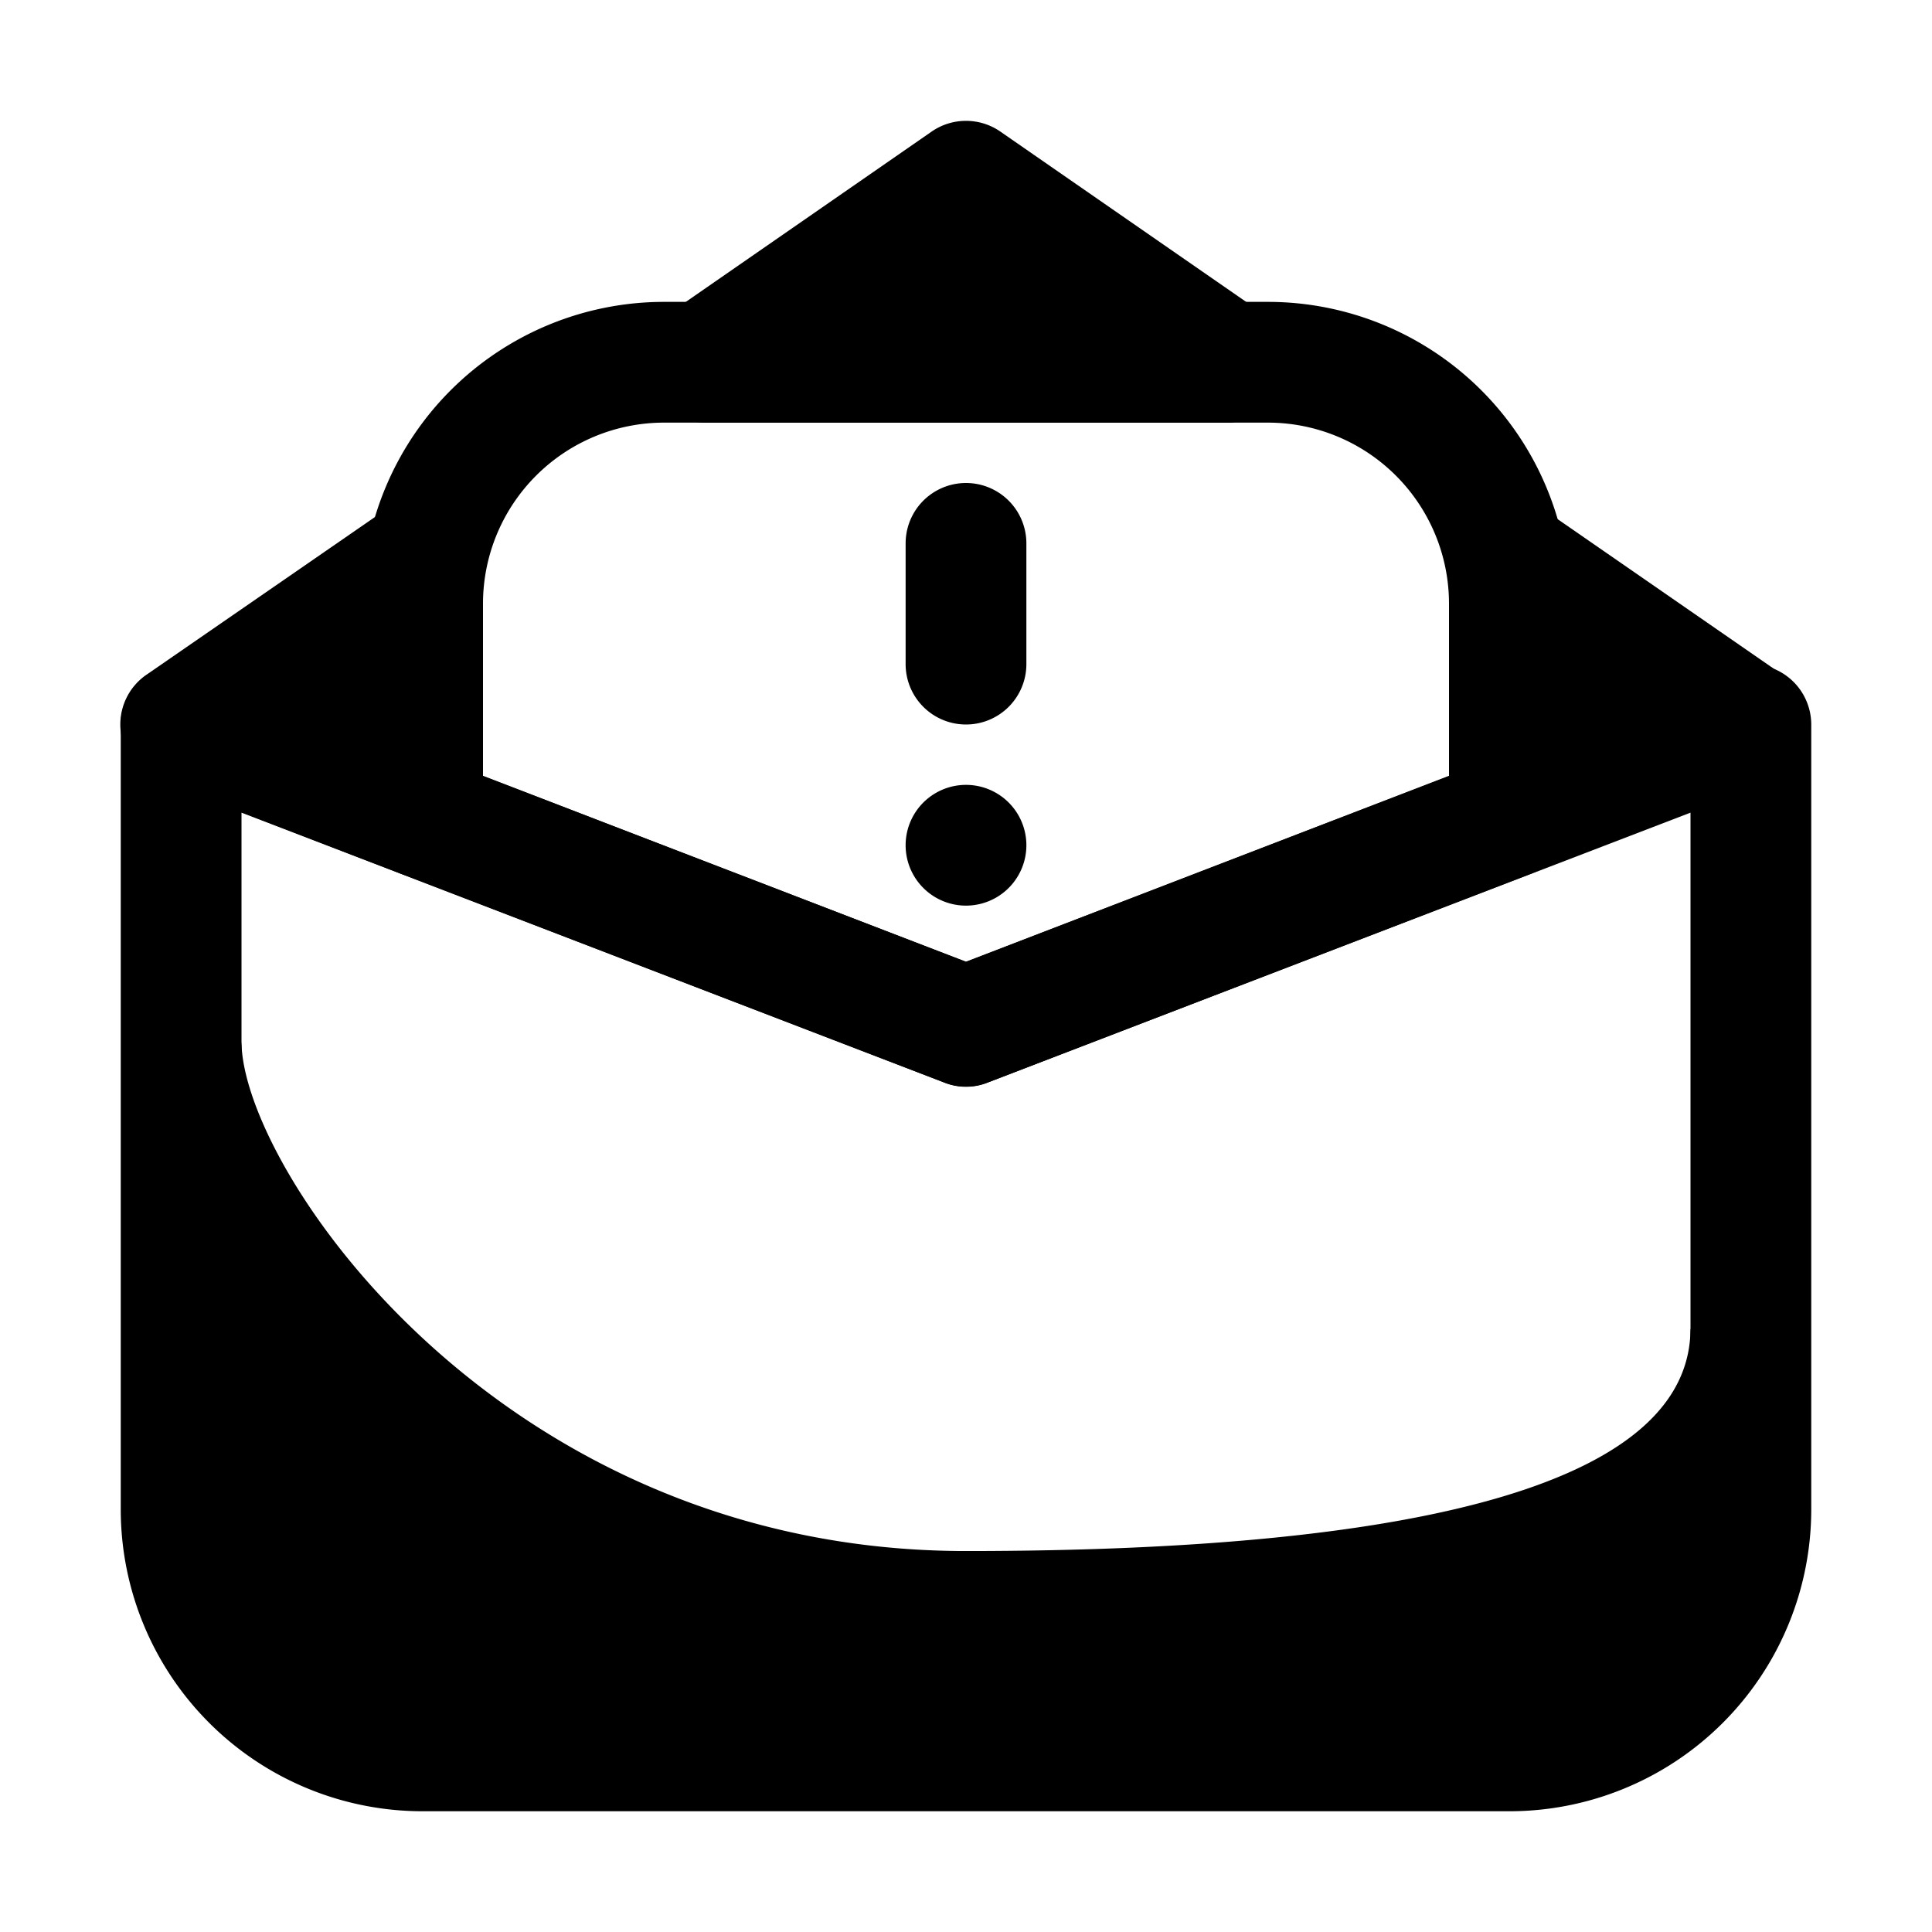
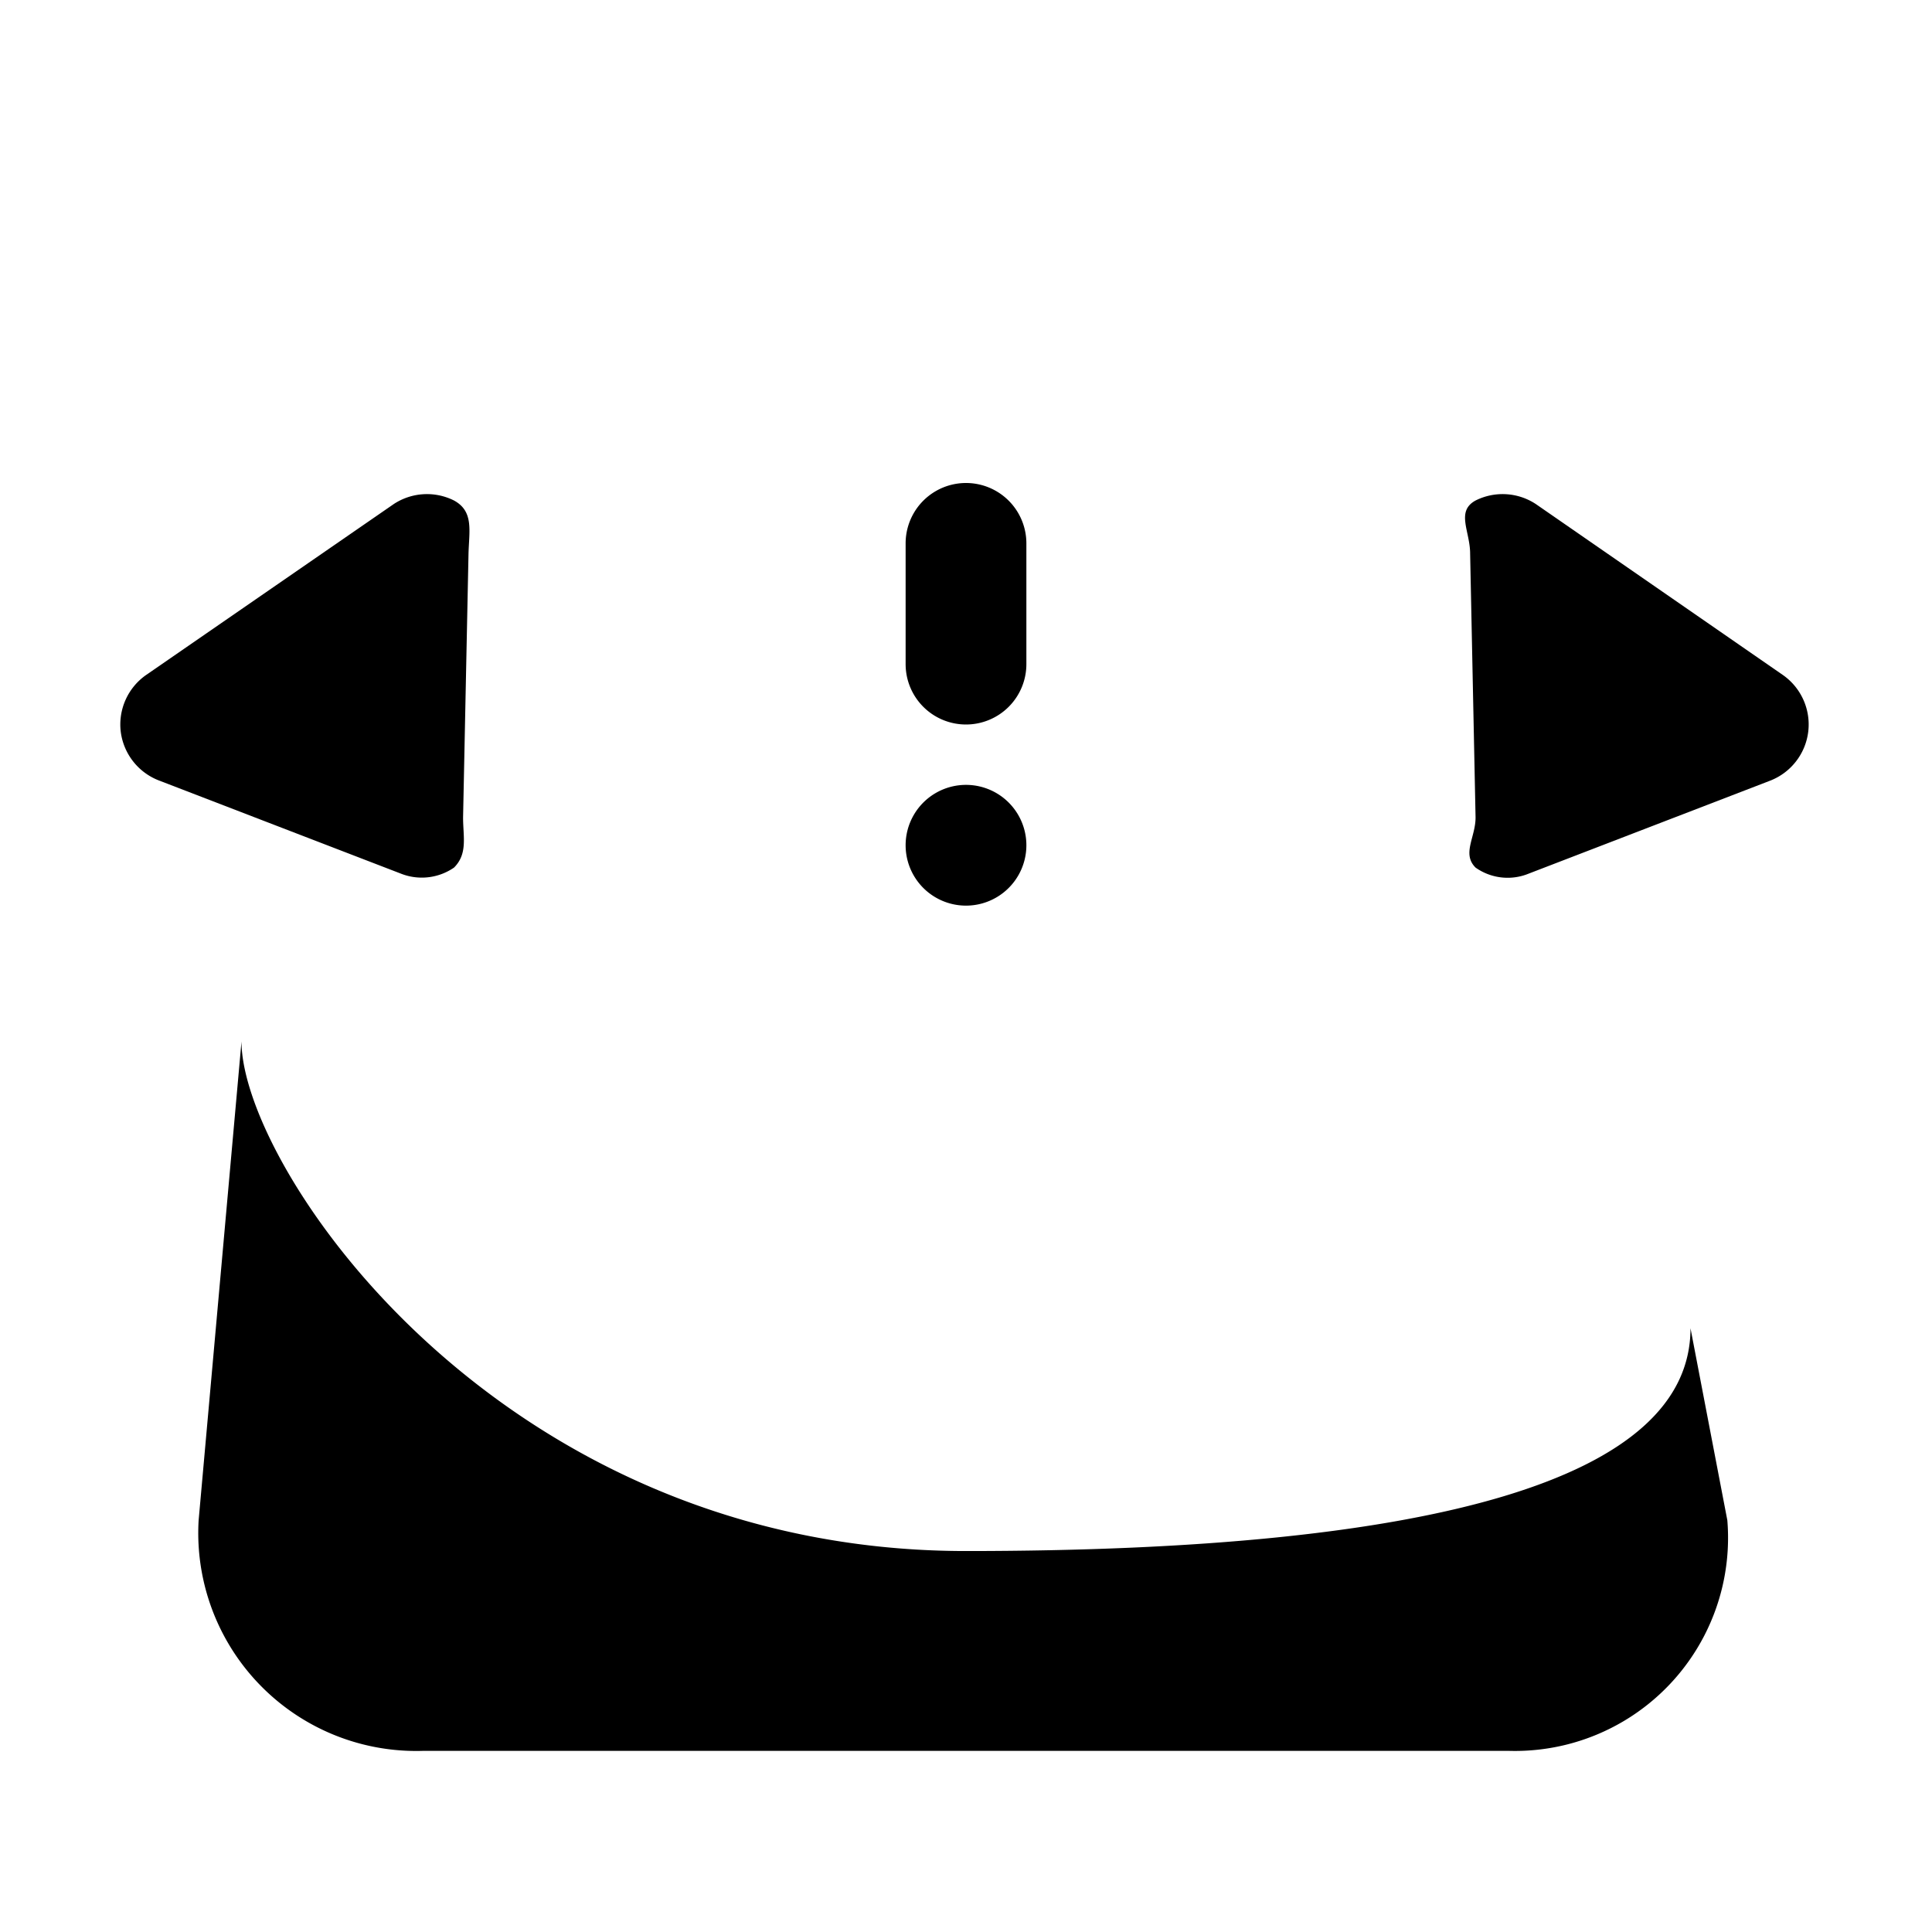
<svg xmlns="http://www.w3.org/2000/svg" fill="#000000" width="800px" height="800px" viewBox="0 0 32 32">
  <title />
  <g data-name="Layer 79" id="Layer_79">
-     <path d="M25,30H7a5,5,0,0,1-5-5V12a1,1,0,0,1,.43-.82,1,1,0,0,1,.93-.11L16,15.93l12.64-4.86a1,1,0,0,1,.93.11A1,1,0,0,1,30,12V25A5,5,0,0,1,25,30ZM4,13.46V25a3,3,0,0,0,3,3H25a3,3,0,0,0,3-3V13.46L16.36,17.93a1,1,0,0,1-.72,0Z" />
-     <path d="M16,18a.92.92,0,0,1-.36-.07l-9-3.46A1,1,0,0,1,6,13.54V10a5,5,0,0,1,5-5H21a5,5,0,0,1,5,5v3.54a1,1,0,0,1-.64.93l-9,3.46A.92.92,0,0,1,16,18ZM8,12.85l8,3.08,8-3.08V10a3,3,0,0,0-3-3H11a3,3,0,0,0-3,3Zm17,.69h0Z" />
    <path d="M6.64,14.47l-4-1.54A1,1,0,0,1,2,12.12a1,1,0,0,1,.42-.94L6.52,8.35a1,1,0,0,1,1-.06c.33.18.25.5.24.88l-.09,4.37c0,.32.08.6-.15.83A.94.94,0,0,1,6.64,14.47Z" />
-     <path d="M20.9,5.18l-4.33-3a1,1,0,0,0-1.14,0l-4.33,3A1,1,0,0,0,11.67,7h8.66a1,1,0,0,0,.57-1.82Z" />
    <path d="M24.44,14.37c-.23-.23,0-.5,0-.83l-.09-4.37c0-.37-.24-.7.09-.88a1,1,0,0,1,1,.06l4.09,2.83a1,1,0,0,1,.42.94,1,1,0,0,1-.63.81l-4,1.54A.92.92,0,0,1,24.44,14.37Z" />
    <path d="M16,12a1,1,0,0,1-1-1V9a1,1,0,0,1,2,0v2A1,1,0,0,1,16,12Z" />
    <path d="M16,15a1,1,0,1,1,0-2h0a1,1,0,0,1,0,2Z" />
    <path d="M16,25.69c-7.75,0-12-6.36-12-8.44l-.71,7.93A3.61,3.61,0,0,0,7,29H25a3.53,3.53,0,0,0,3.61-3.82L28,22C28,24.5,23.75,25.69,16,25.69Z" />
  </g>
</svg>